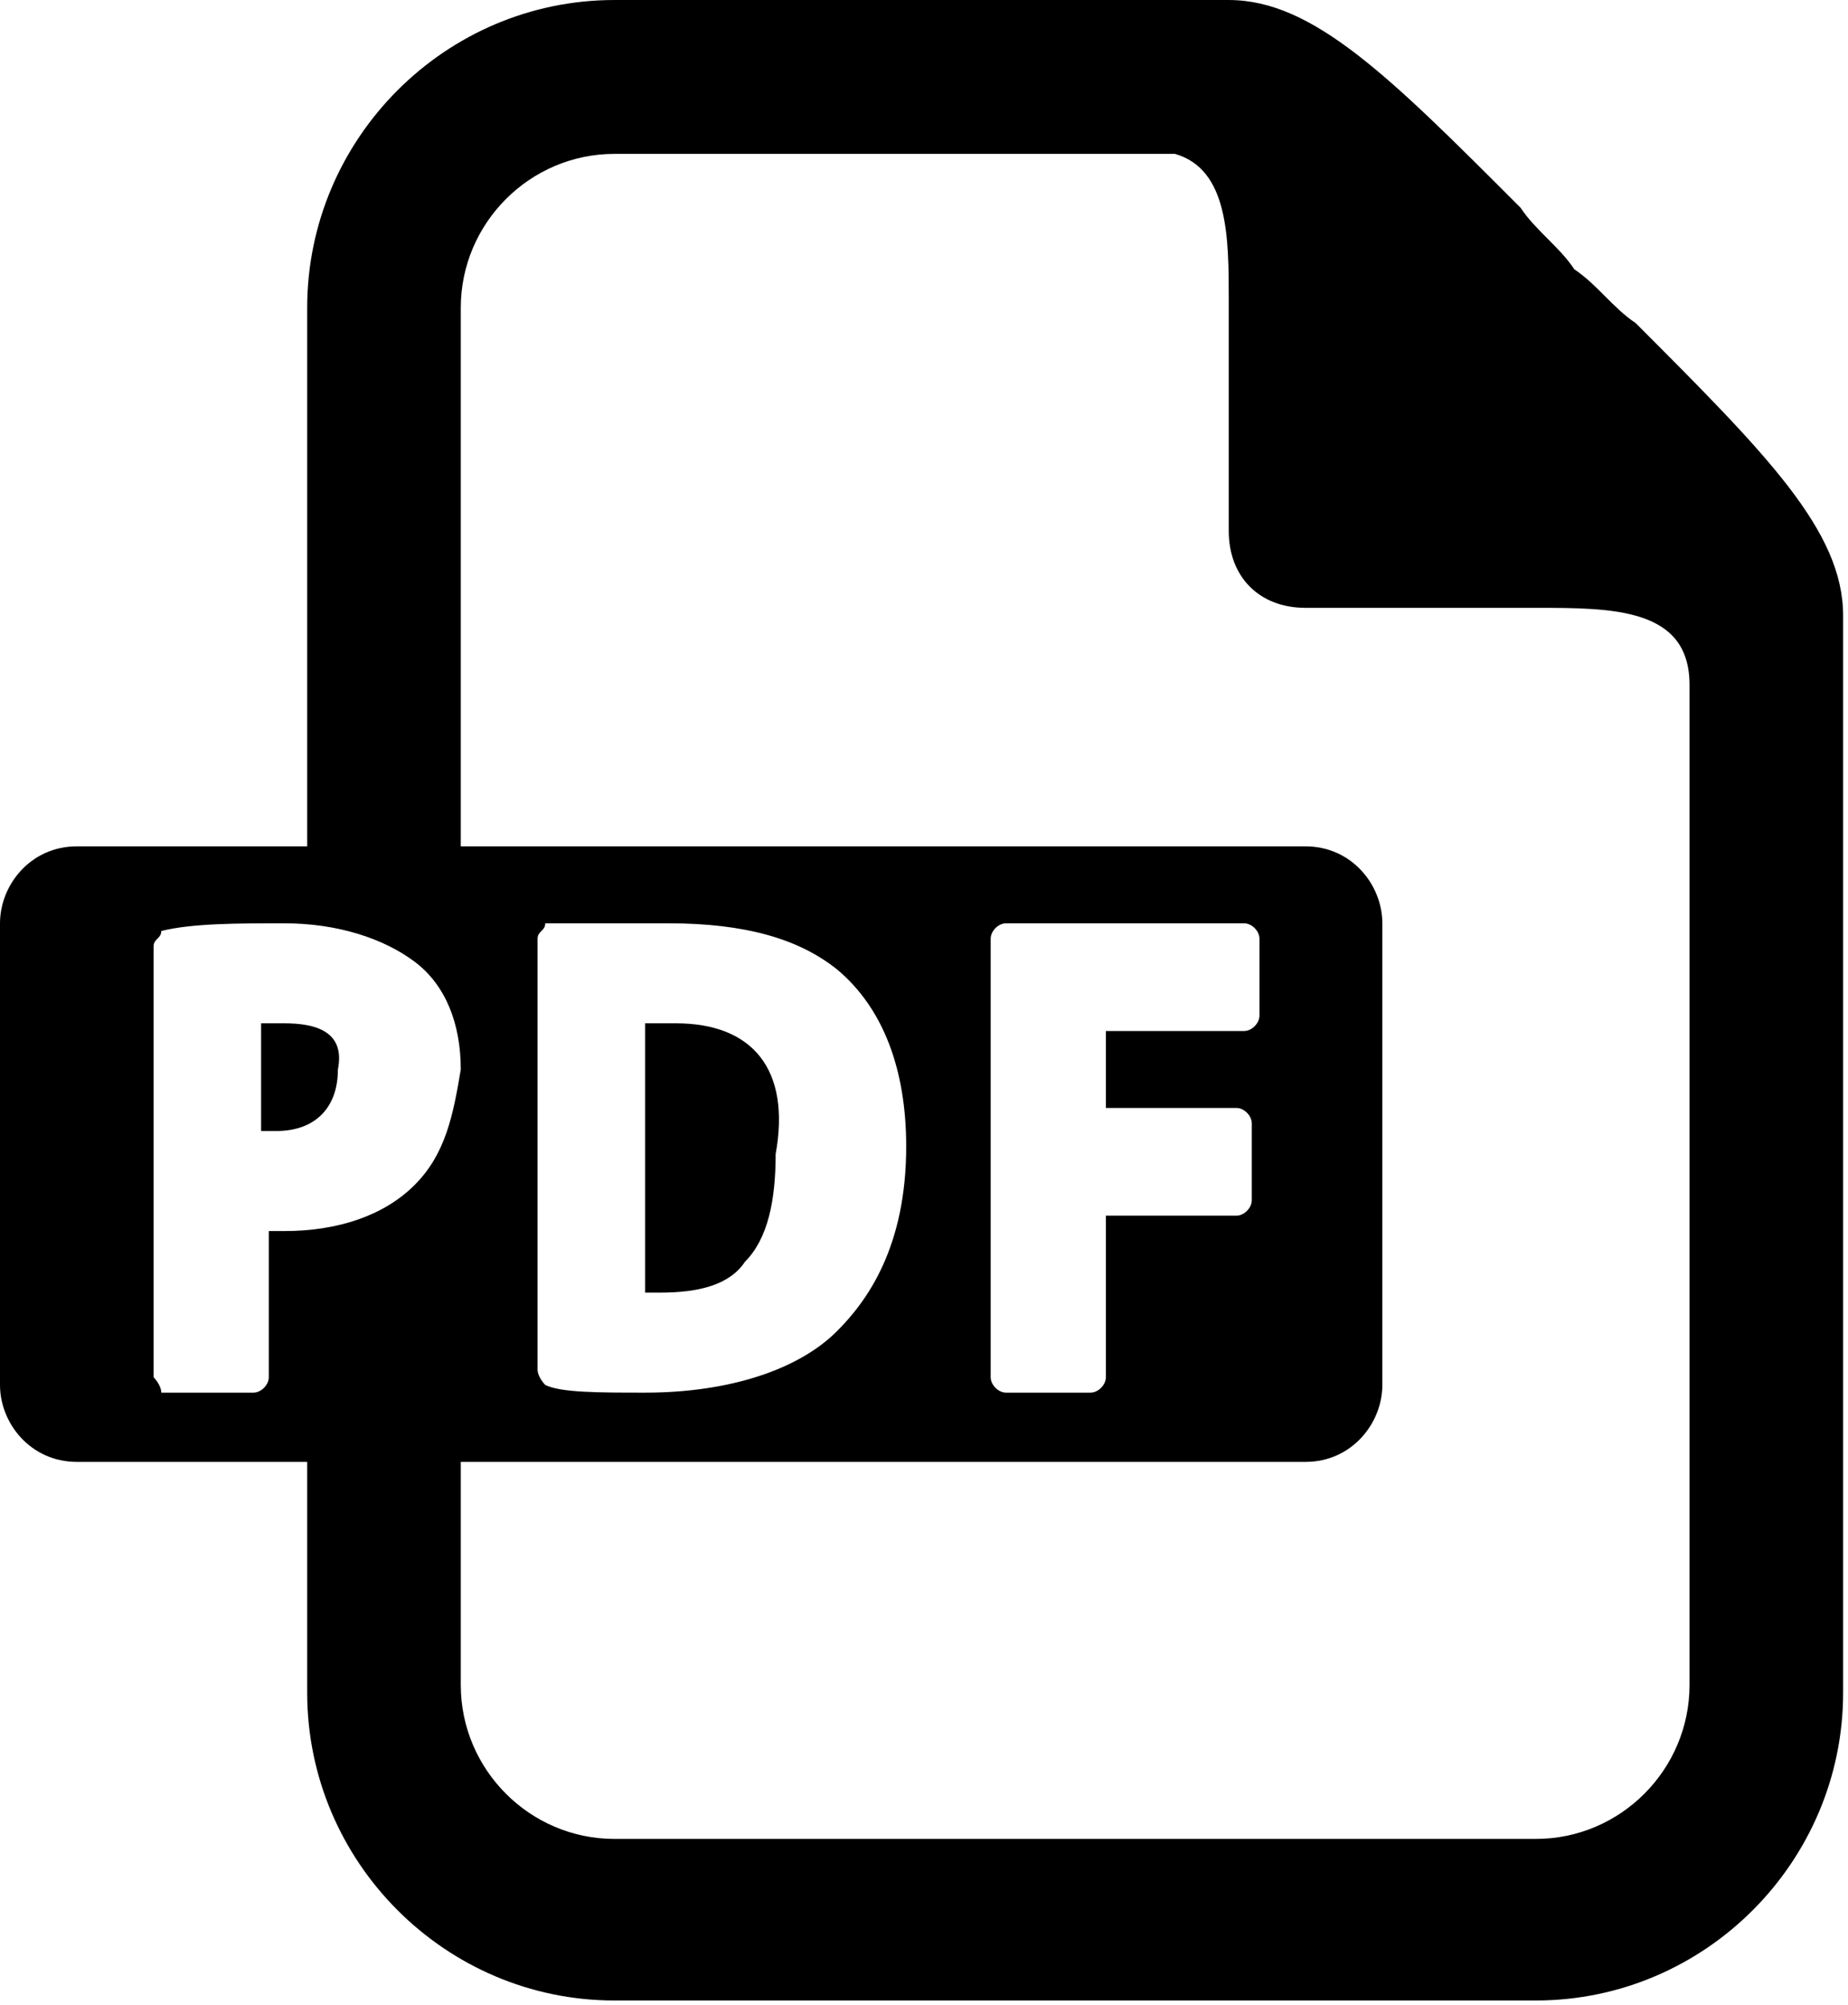
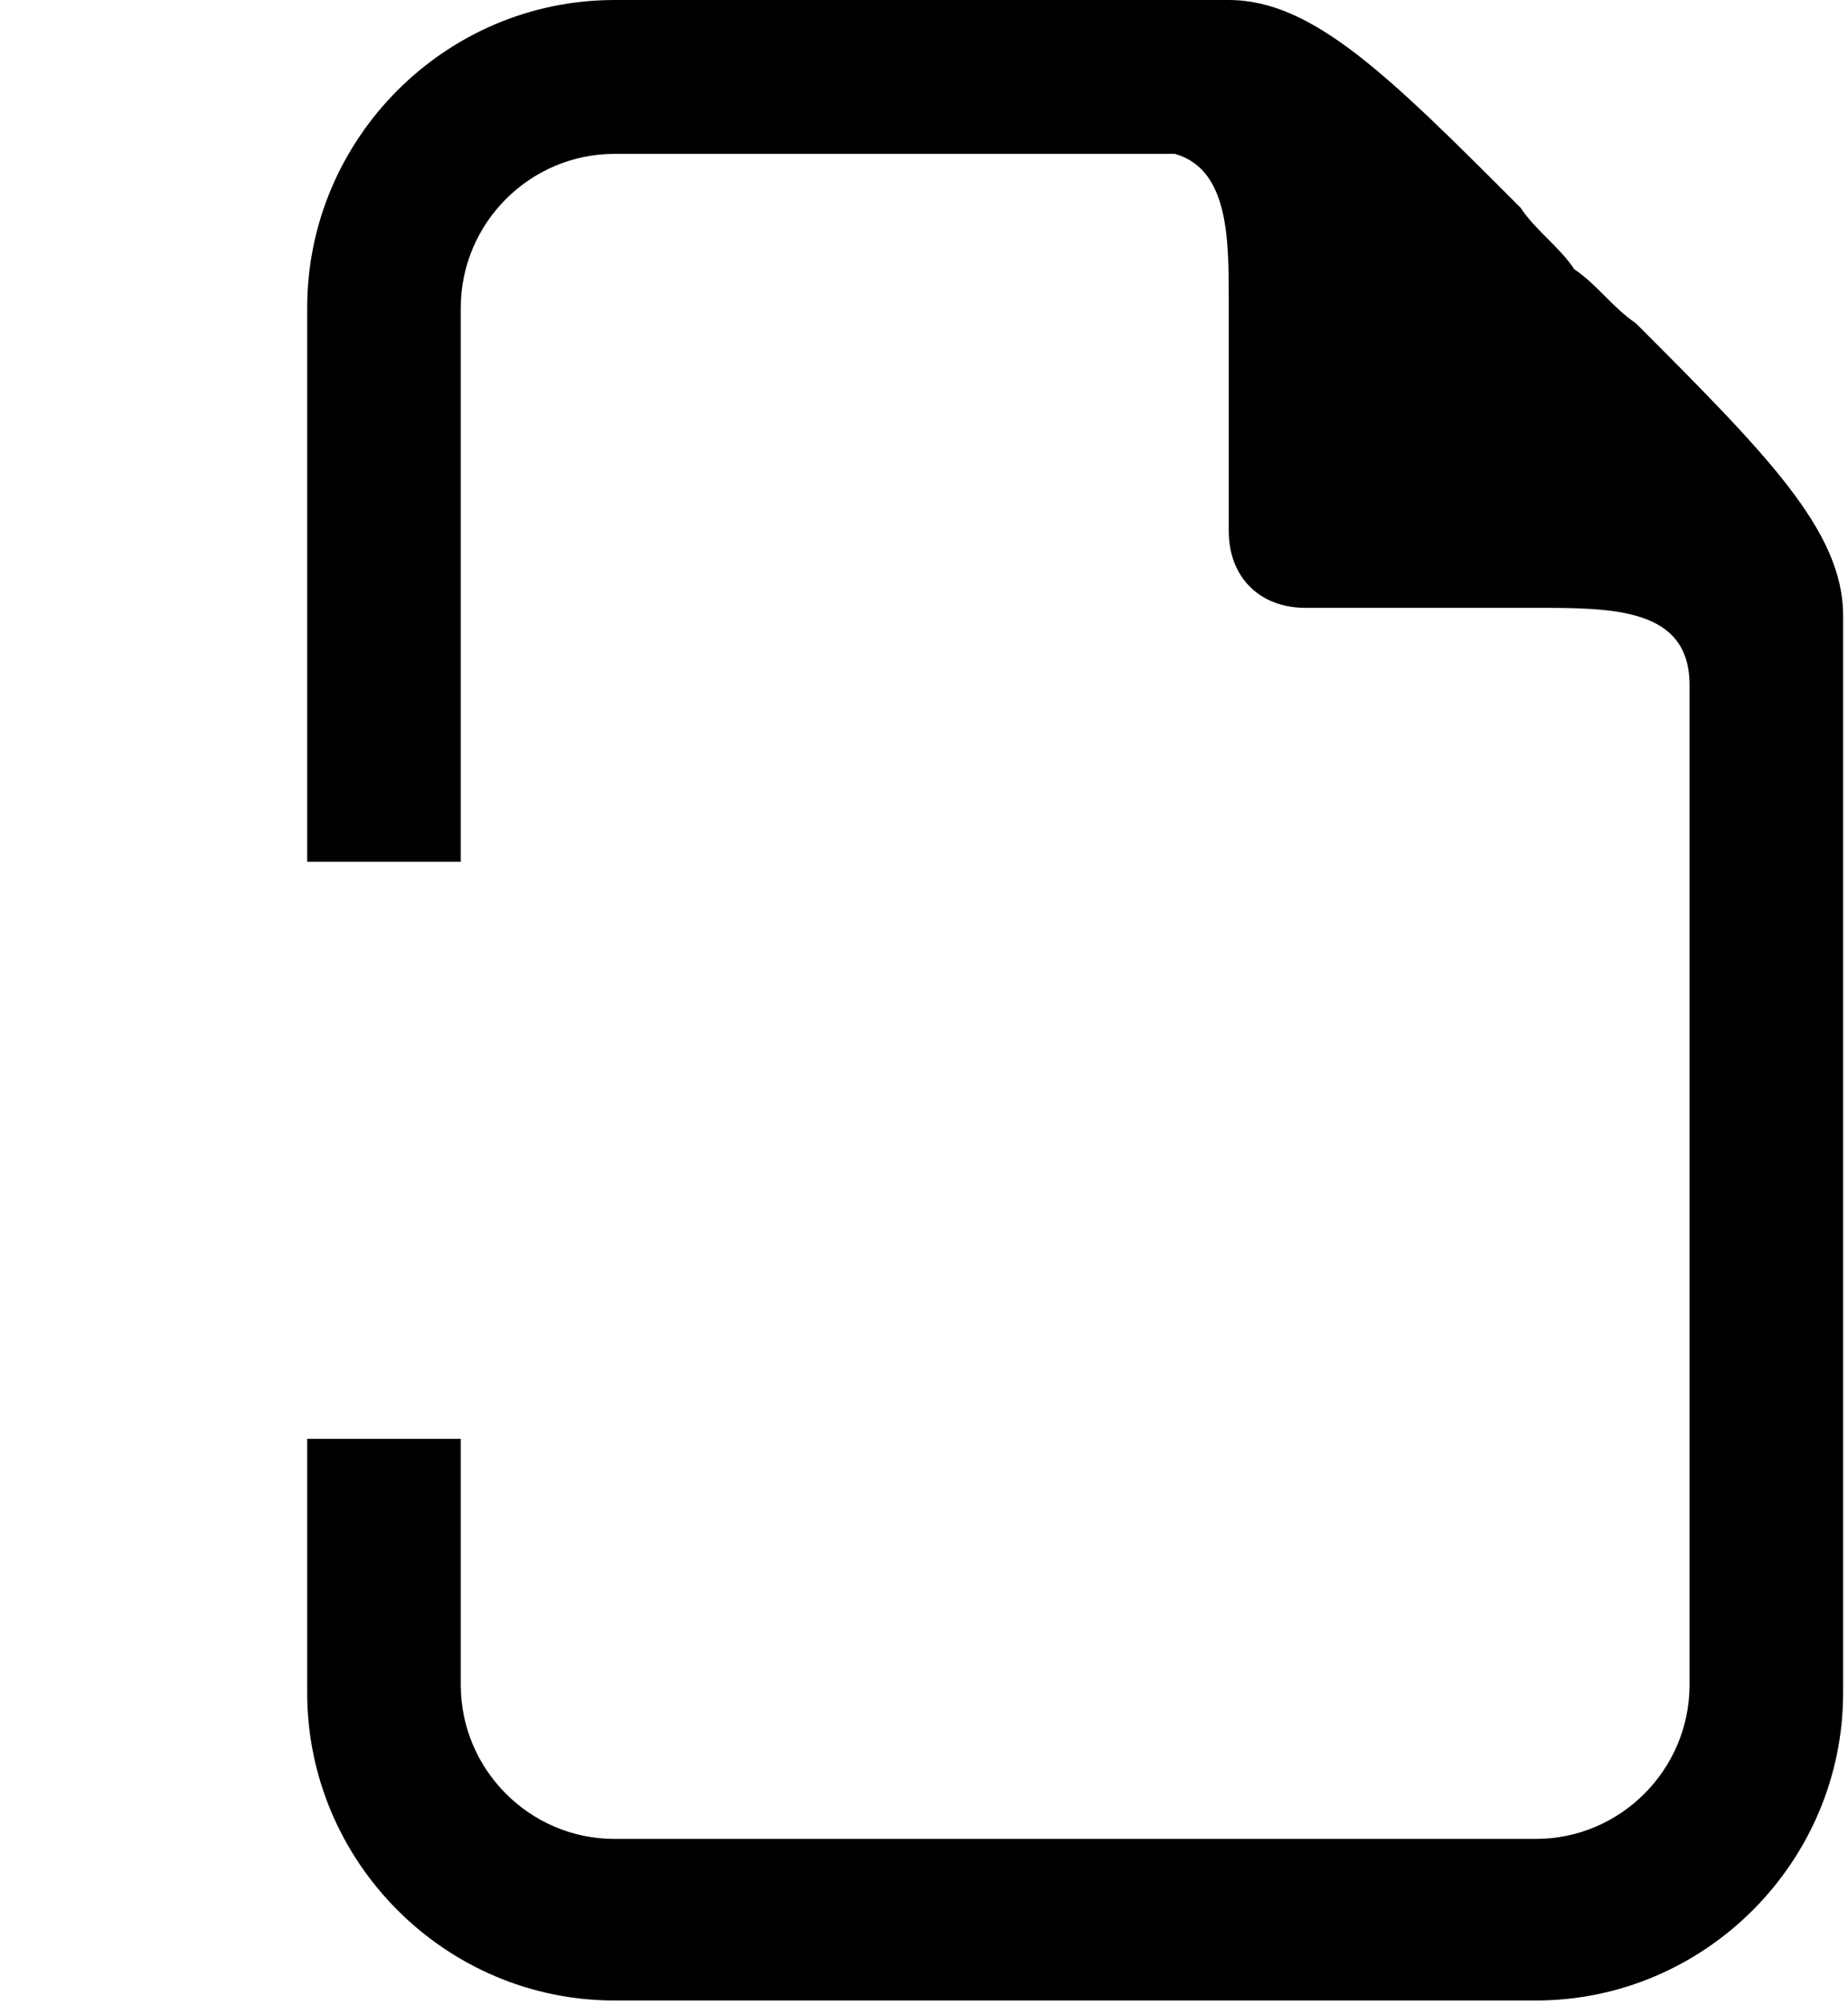
<svg xmlns="http://www.w3.org/2000/svg" width="100%" height="100%" viewBox="0 0 318 345" version="1.1" xml:space="preserve" style="fill-rule:evenodd;clip-rule:evenodd;stroke-linejoin:round;stroke-miterlimit:2;">
  <g transform="matrix(1,0,0,1,-1850.6,-5417.38)">
    <g>
      <g transform="matrix(13.215,0,0,-13.238,1850.6,5761.57)">
        <path d="M21.3,21.8C21,22 20.8,22.3 20.5,22.5C20.3,22.8 20,23 19.8,23.3C18.1,25 17.1,26 16,26L8,26C5.8,26 4,24.2 4,22L4,14.8L6,14.8L6,22C6,23.1 6.9,24 8,24L15.3,24C16,23.8 16,22.9 16,22.1L16,19.1C16,18.5 16.4,18.1 17,18.1L20,18.1C21,18.1 22,18.1 22,17.1L22,4.1C22,3 21.1,2.1 20,2.1L8,2.1C6.9,2.1 6,3 6,4.1L6,7.3L4,7.3L4,4C4,1.8 5.8,0 8,0L20,0C22.2,0 24,1.8 24,4L24,18C24,19.1 23,20.1 21.3,21.8Z" style="fill-rule:nonzero;" />
      </g>
      <g transform="matrix(13.215,0,0,-13.238,1850.6,5814.52)">
-         <path d="M17,19L1,19C0.4,19 0,18.5 0,18L0,12C0,11.5 0.4,11 1,11L17,11C17.6,11 18,11.5 18,12L18,18C18,18.5 17.6,19 17,19ZM5.4,14.6C5,14.2 4.4,14 3.7,14L3.5,14L3.5,12.1C3.5,12 3.4,11.9 3.3,11.9L2.1,11.9C2.1,12 2,12.1 2,12.1L2,17.7C2,17.8 2.1,17.8 2.1,17.9C2.5,18 3.1,18 3.7,18C4.4,18 5,17.8 5.4,17.5C5.8,17.2 6,16.7 6,16.1C5.9,15.5 5.8,15 5.4,14.6ZM10.9,12.7C10.4,12.2 9.5,11.9 8.4,11.9C7.8,11.9 7.3,11.9 7.1,12C7.1,12 7,12.1 7,12.2L7,17.8C7,17.9 7.1,17.9 7.1,18C7.6,18 8.1,18 8.7,18C9.7,18 10.4,17.8 10.9,17.4C11.5,16.9 11.8,16.1 11.8,15.1C11.8,13.8 11.3,13.1 10.9,12.7ZM16.4,16.8C16.4,16.7 16.3,16.6 16.2,16.6L14.4,16.6L14.4,15.6L16.1,15.6C16.2,15.6 16.3,15.5 16.3,15.4L16.3,14.4C16.3,14.3 16.2,14.2 16.1,14.2L14.4,14.2L14.4,12.1C14.4,12 14.3,11.9 14.2,11.9L13.1,11.9C13,11.9 12.9,12 12.9,12.1L12.9,17.8C12.9,17.9 13,18 13.1,18L16.2,18C16.3,18 16.4,17.9 16.4,17.8L16.4,16.8Z" style="fill-rule:nonzero;" />
-       </g>
+         </g>
      <g transform="matrix(13.215,0,0,-13.238,1850.6,5815.84)">
-         <path d="M8.8,16.8L8.4,16.8L8.4,13.3L8.6,13.3C9.1,13.3 9.5,13.4 9.7,13.7C10,14 10.1,14.5 10.1,15.1C10.3,16.2 9.8,16.8 8.8,16.8Z" style="fill-rule:nonzero;" />
-       </g>
+         </g>
      <g transform="matrix(13.215,0,0,-13.238,1850.6,5788.04)">
-         <path d="M3.7,14.7L3.4,14.7L3.4,13.3L3.6,13.3C4.1,13.3 4.4,13.6 4.4,14.1C4.5,14.6 4.1,14.7 3.7,14.7Z" style="fill-rule:nonzero;" />
-       </g>
+         </g>
    </g>
  </g>
</svg>